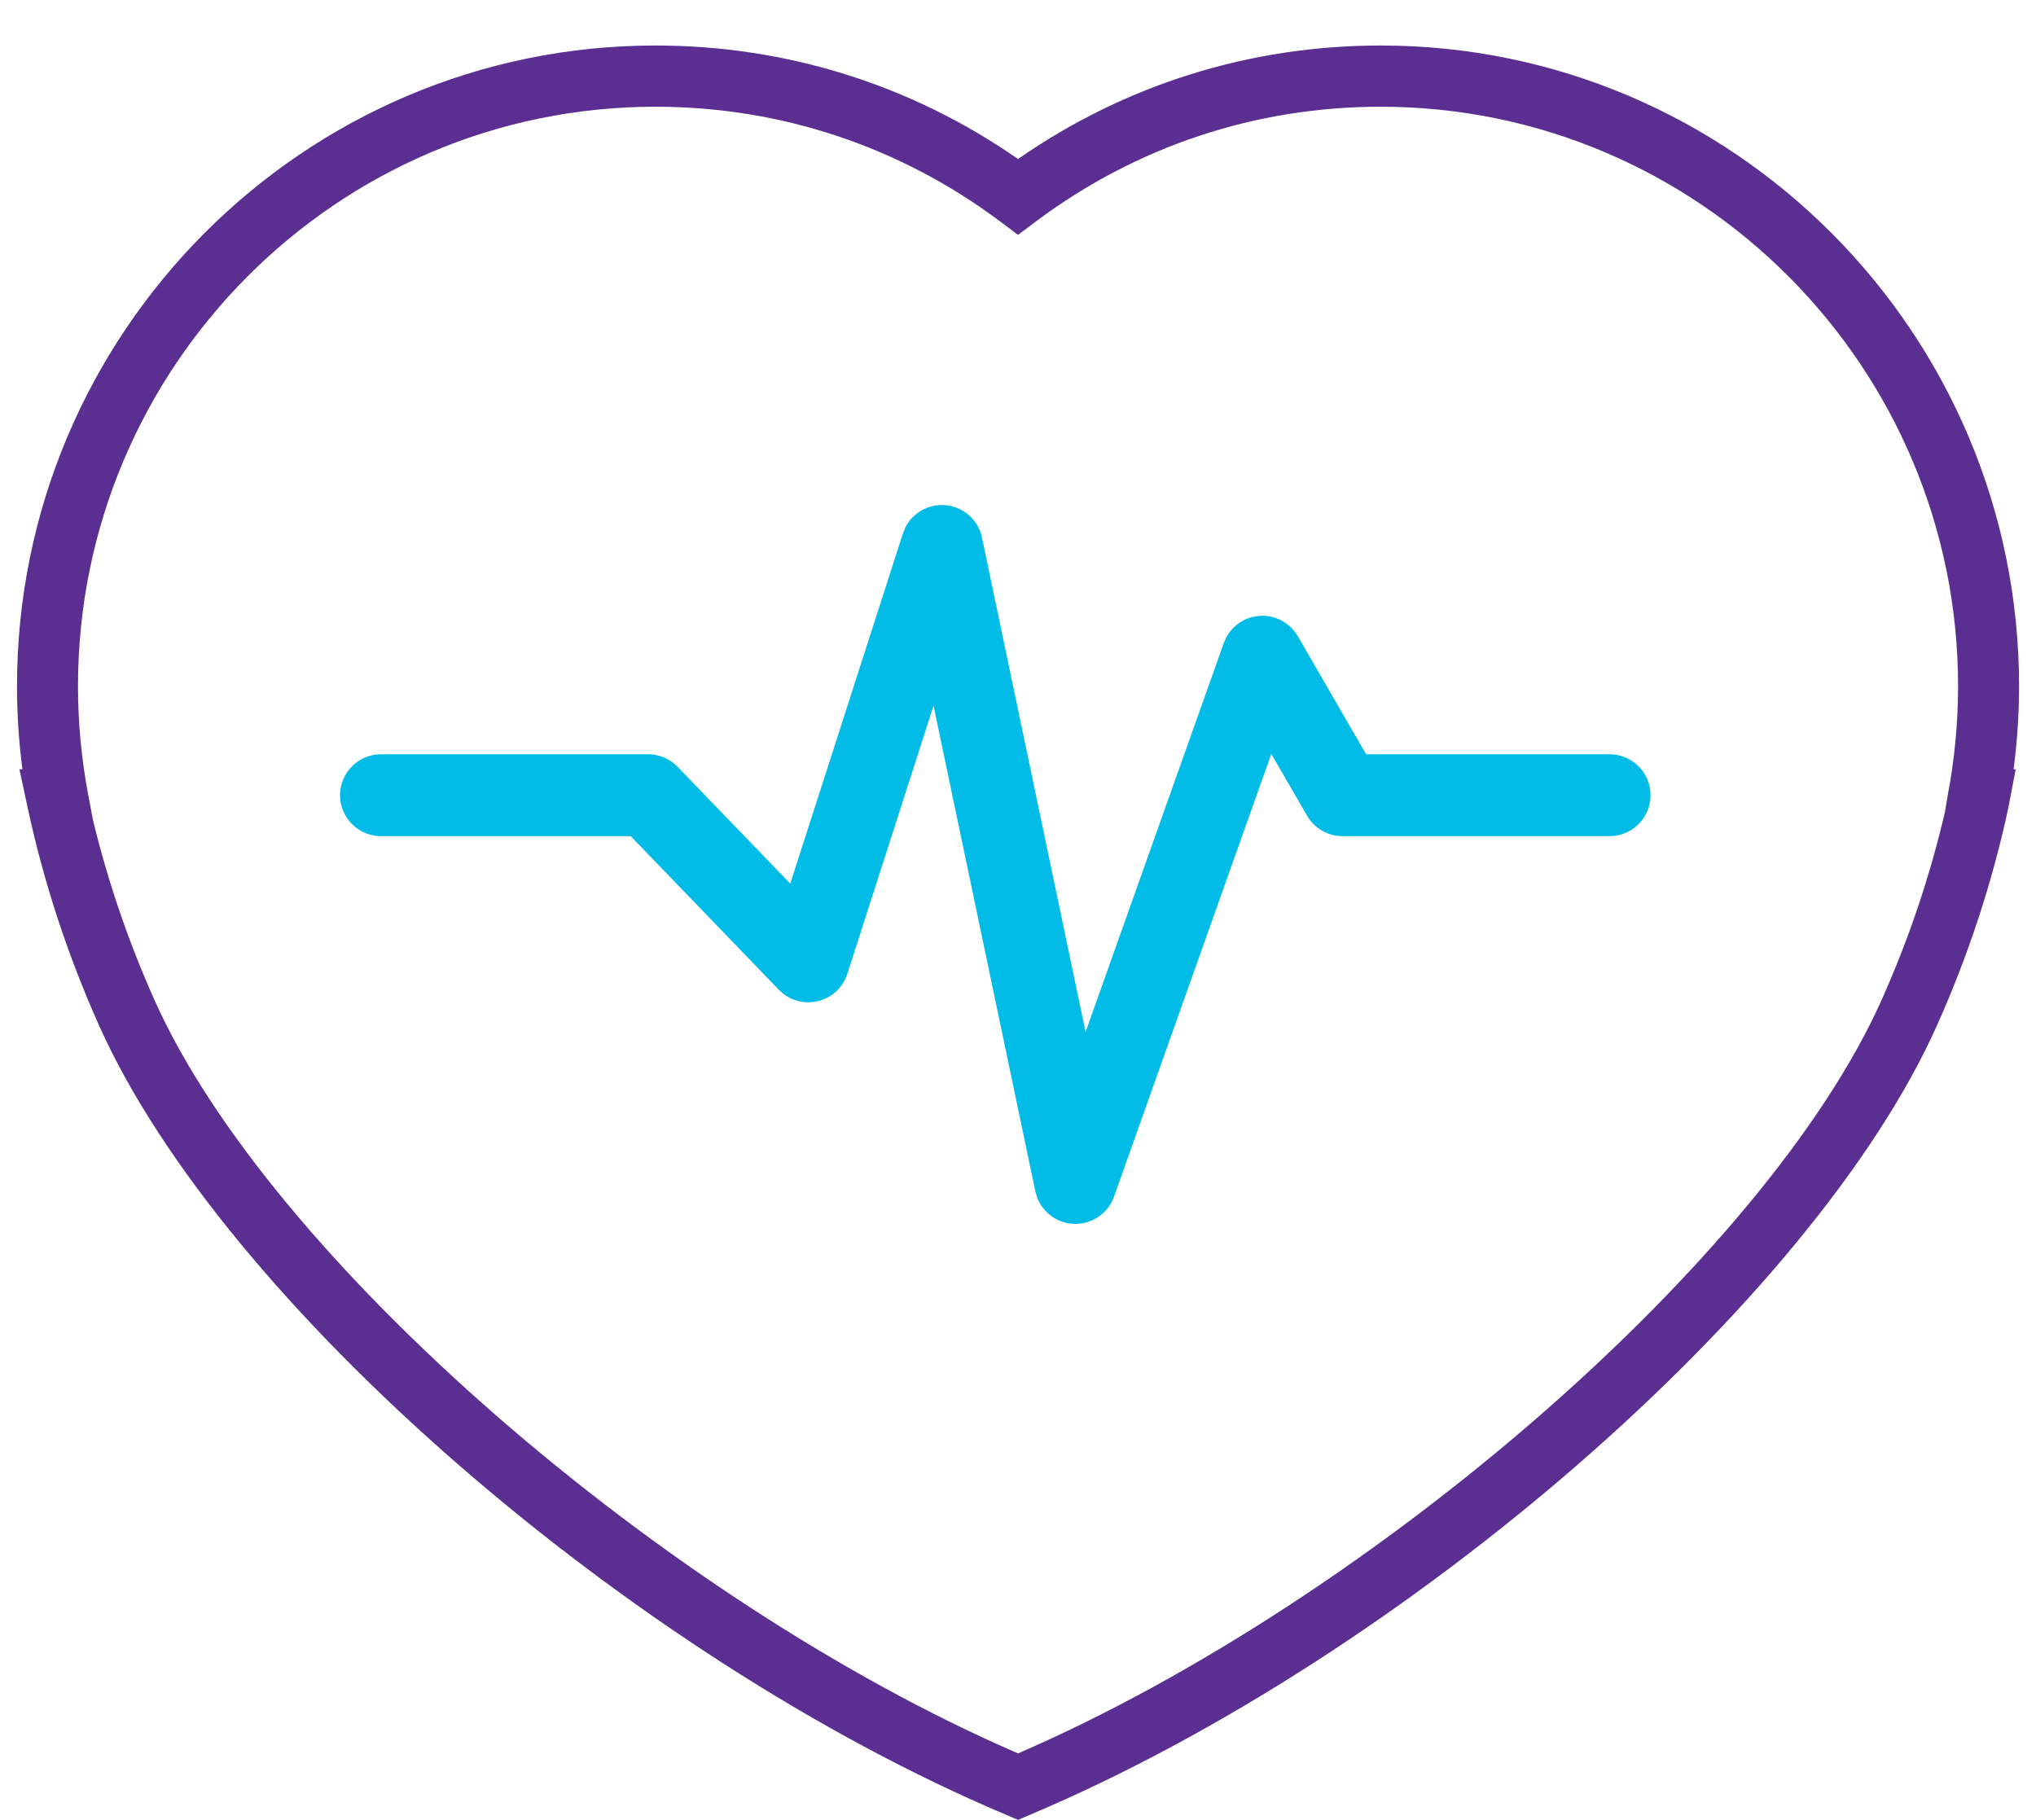
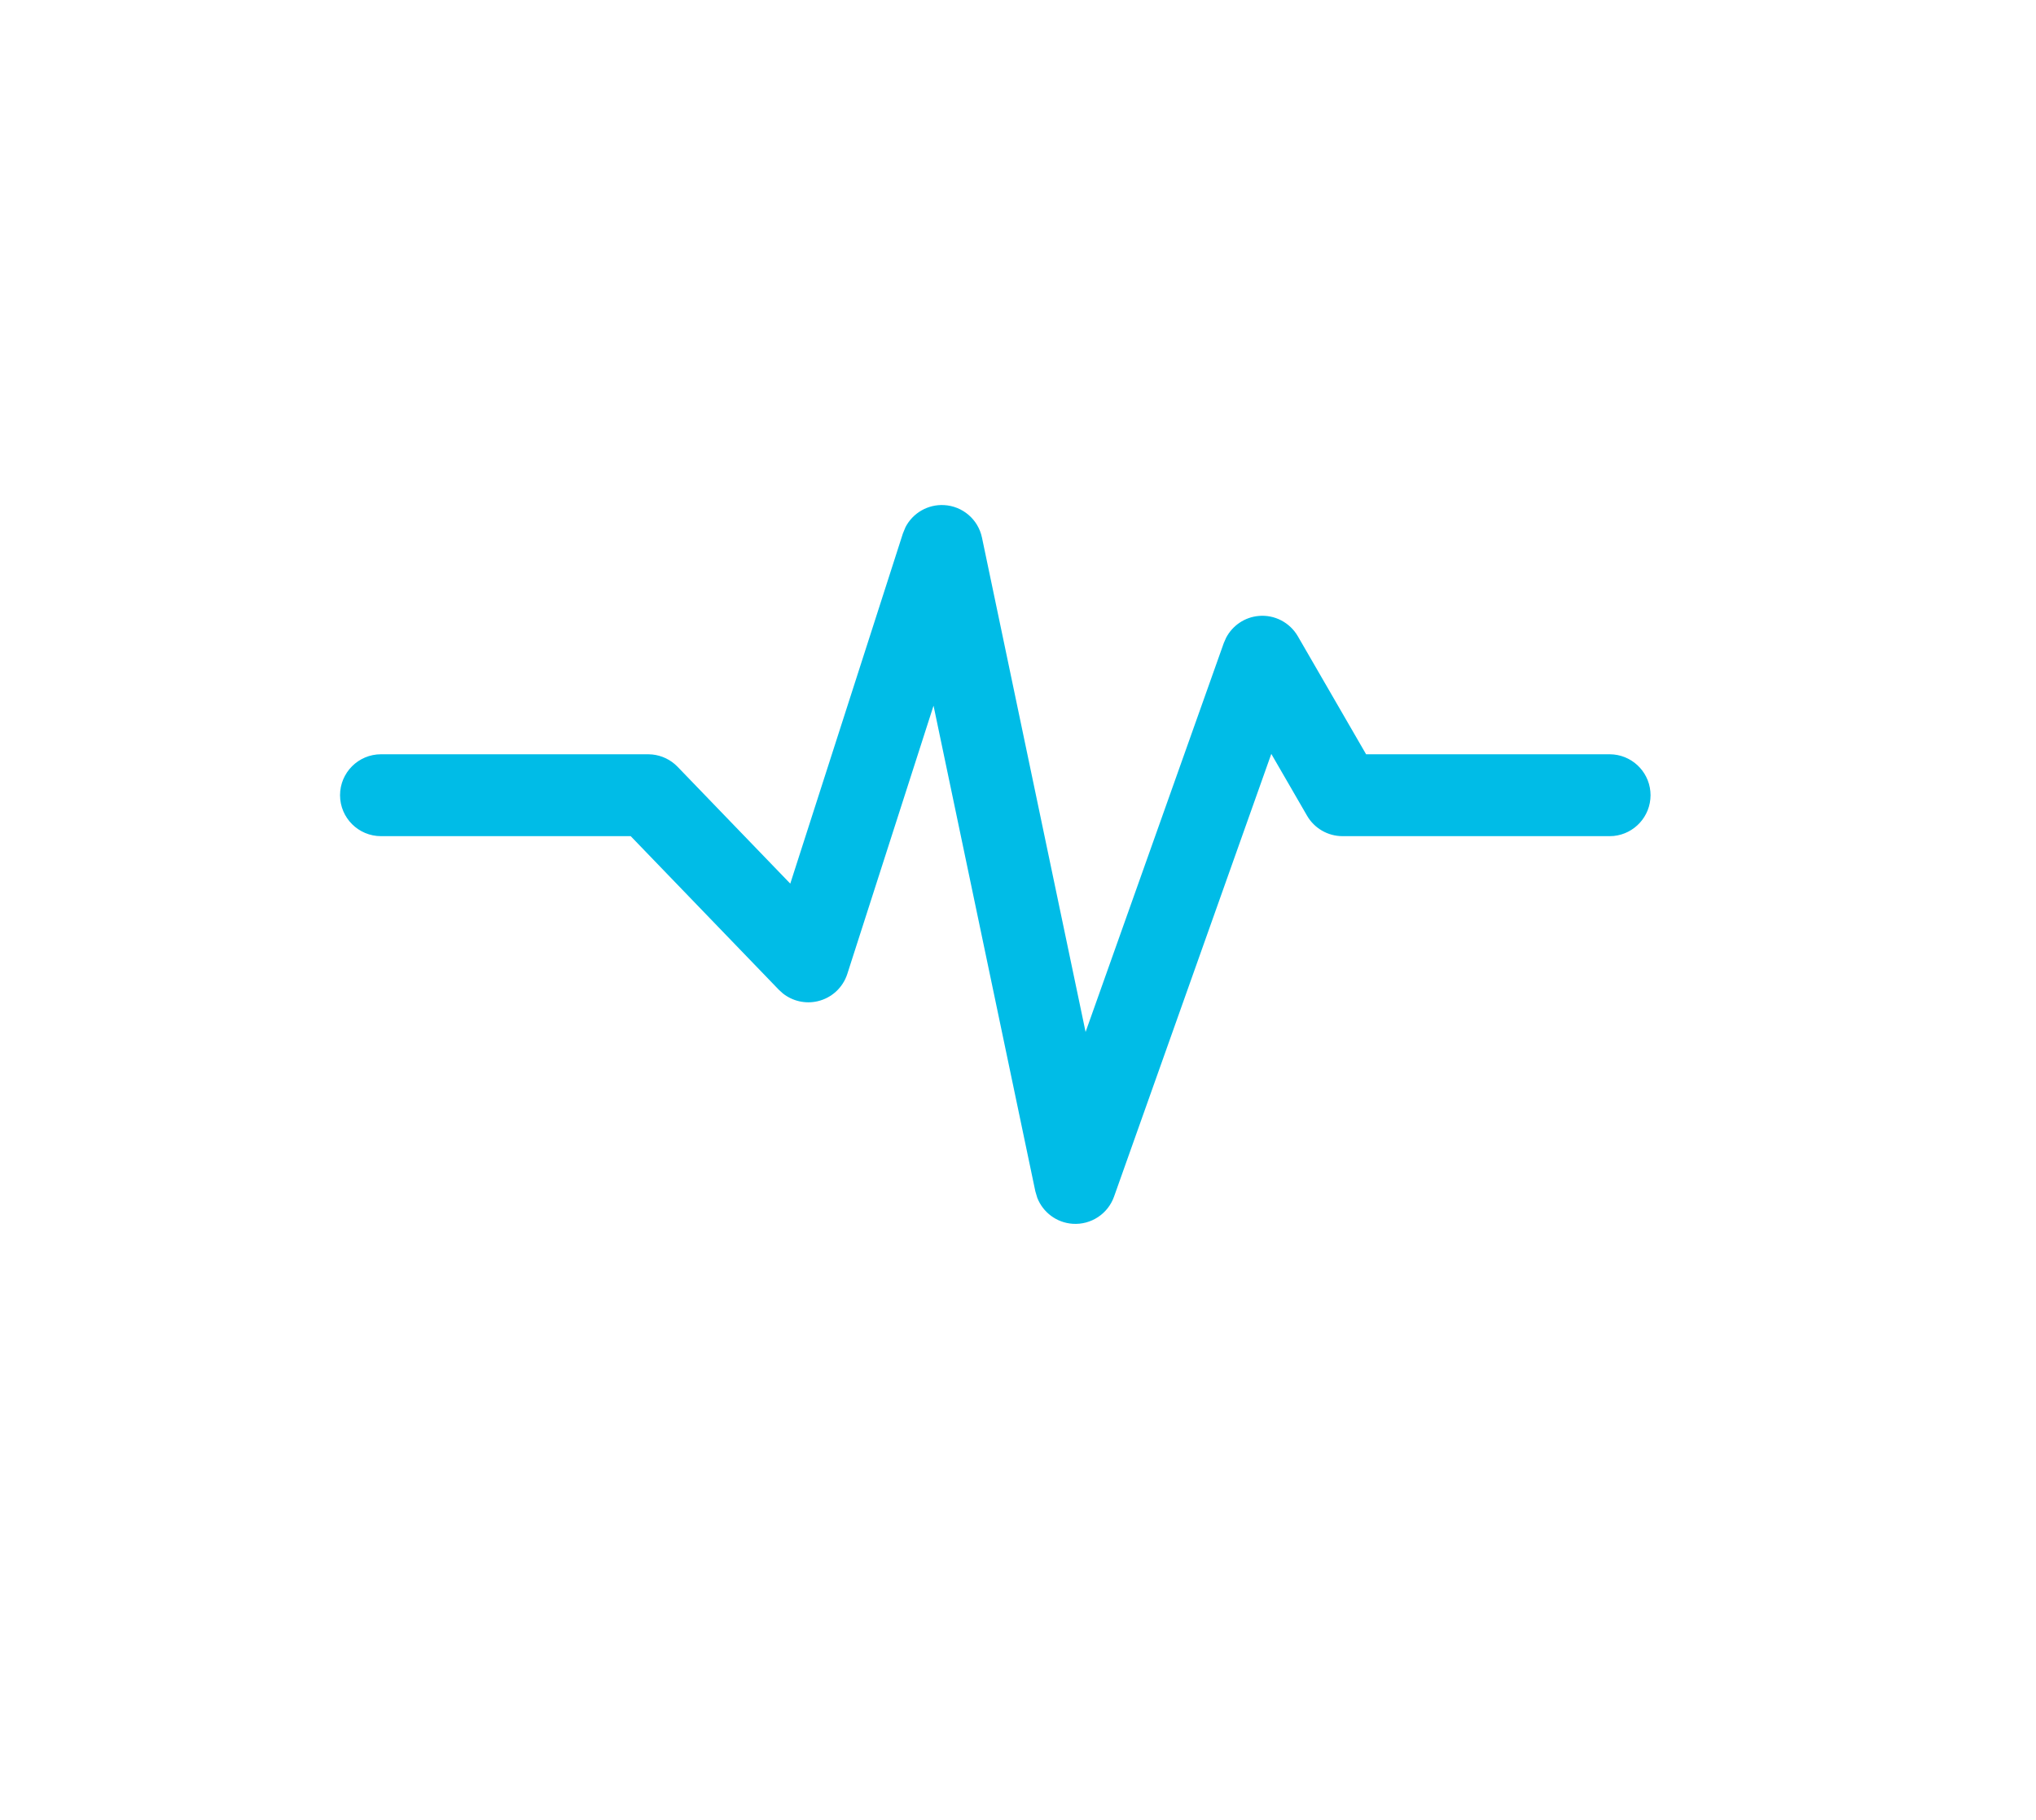
<svg xmlns="http://www.w3.org/2000/svg" width="66" height="59" viewBox="0 0 66 59" fill="none">
-   <path d="M33.001 59L32.618 58.837C20.408 53.681 7.217 42.2 3.211 33.245C2.194 30.973 1.417 28.604 0.901 26.205L0.629 24.937L0.727 24.942C0.61 24.044 0.551 23.142 0.551 22.249C0.551 10.795 9.835 1.475 21.245 1.475C25.485 1.475 29.535 2.745 33.001 5.155C36.467 2.745 40.515 1.475 44.756 1.475C56.168 1.475 65.451 10.795 65.451 22.249C65.451 23.141 65.391 24.043 65.274 24.942L65.342 24.938L65.1 26.205C64.584 28.604 63.806 30.973 62.79 33.245C58.784 42.2 45.592 53.681 33.383 58.837L33.001 59ZM3.015 26.588C3.496 28.578 4.166 30.54 5.014 32.434C8.737 40.758 21.486 51.858 33.001 56.845C44.515 51.857 57.264 40.757 60.988 32.434C61.872 30.457 62.565 28.404 63.048 26.324L63.134 25.811C63.36 24.628 63.474 23.429 63.474 22.249C63.474 11.889 55.078 3.46 44.756 3.46C40.7 3.46 36.84 4.744 33.591 7.172L33.001 7.614L32.411 7.172C29.161 4.744 25.3 3.46 21.245 3.46C10.924 3.46 2.528 11.889 2.528 22.249C2.528 23.431 2.642 24.63 2.867 25.811L3.015 26.588Z" fill="#5B2F91" />
  <path d="M30.602 16.375C31.203 16.406 31.708 16.838 31.832 17.428L35.191 33.456L39.671 20.847L39.748 20.672C39.956 20.279 40.349 20.01 40.8 19.969C41.315 19.921 41.811 20.179 42.071 20.627L44.284 24.453H52.176L52.312 24.46C52.981 24.528 53.505 25.093 53.505 25.781C53.504 26.468 52.981 27.034 52.312 27.102L52.176 27.108H43.52C43.046 27.108 42.607 26.855 42.37 26.445L41.211 24.441L36.113 38.795C35.914 39.355 35.365 39.715 34.772 39.675C34.252 39.64 33.81 39.306 33.625 38.833L33.562 38.622L30.262 22.878L27.467 31.574C27.324 32.019 26.958 32.355 26.504 32.46C26.105 32.553 25.691 32.456 25.376 32.205L25.248 32.089L20.445 27.108H12.351C11.618 27.108 11.024 26.514 11.023 25.781C11.023 25.048 11.618 24.453 12.351 24.453H21.009L21.144 24.46C21.455 24.492 21.746 24.632 21.965 24.859L25.618 28.647L29.269 17.294L29.354 17.088C29.591 16.632 30.076 16.347 30.602 16.375Z" fill="#00BCE7" />
</svg>